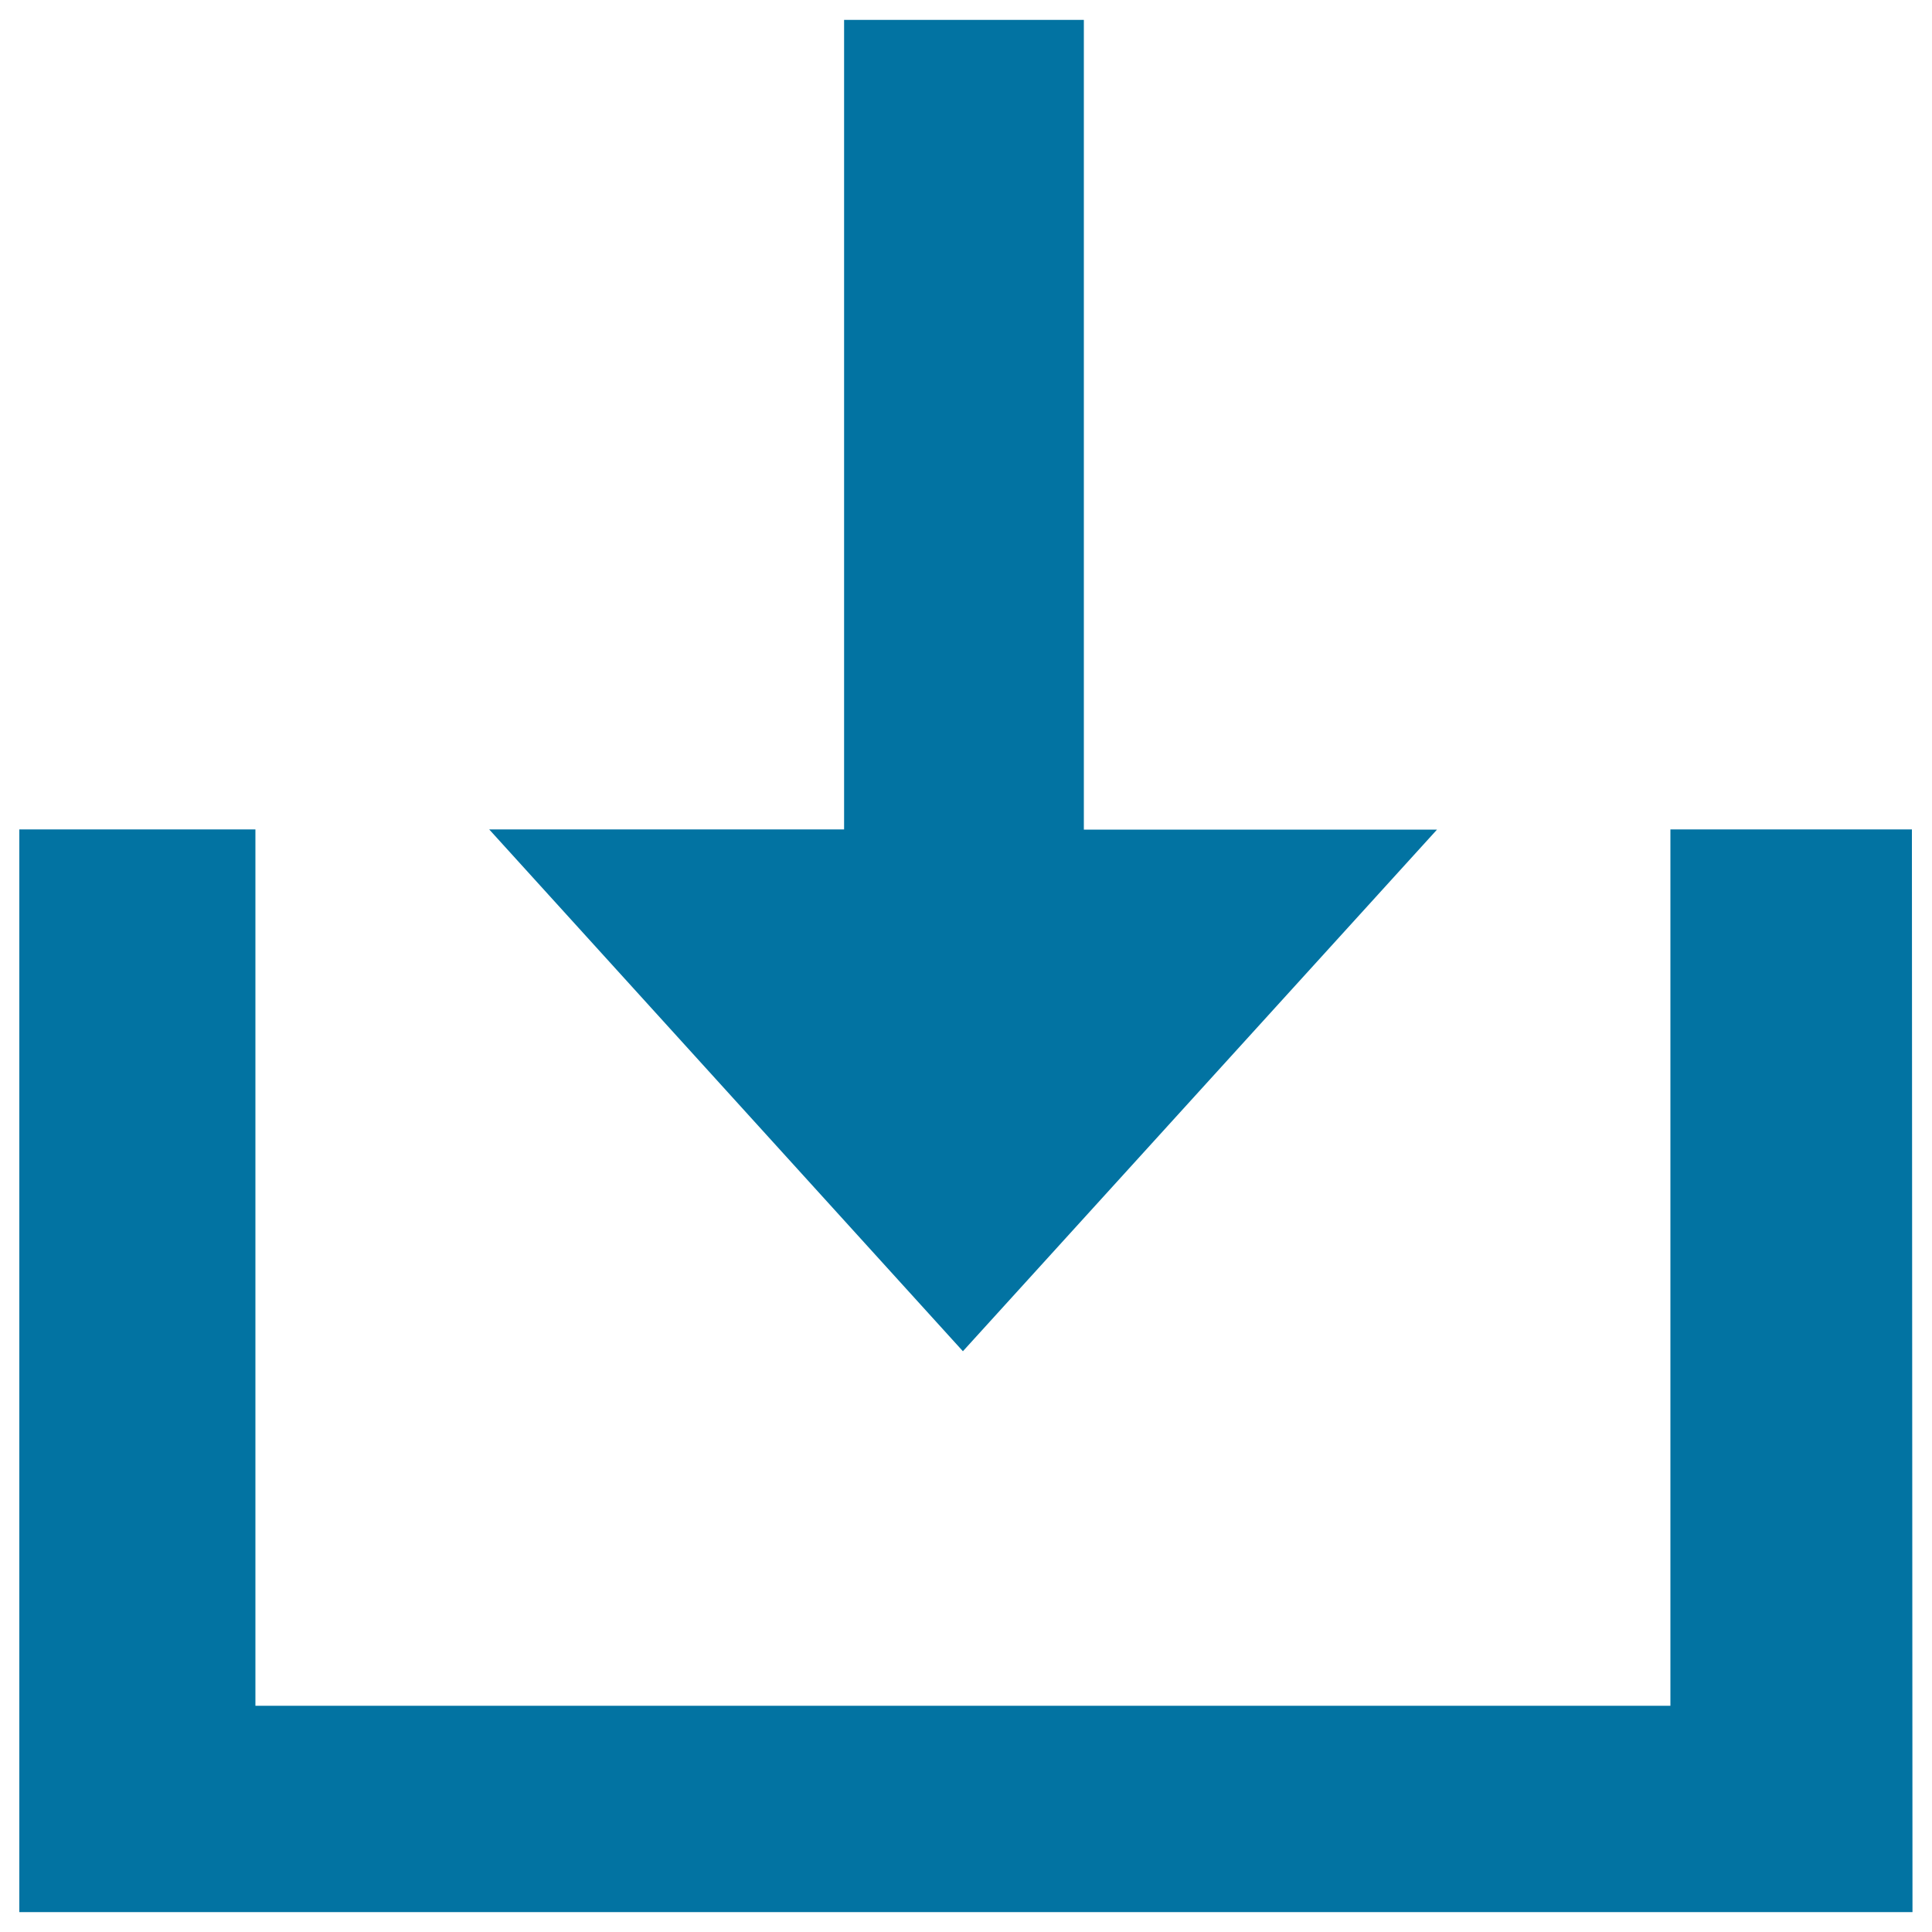
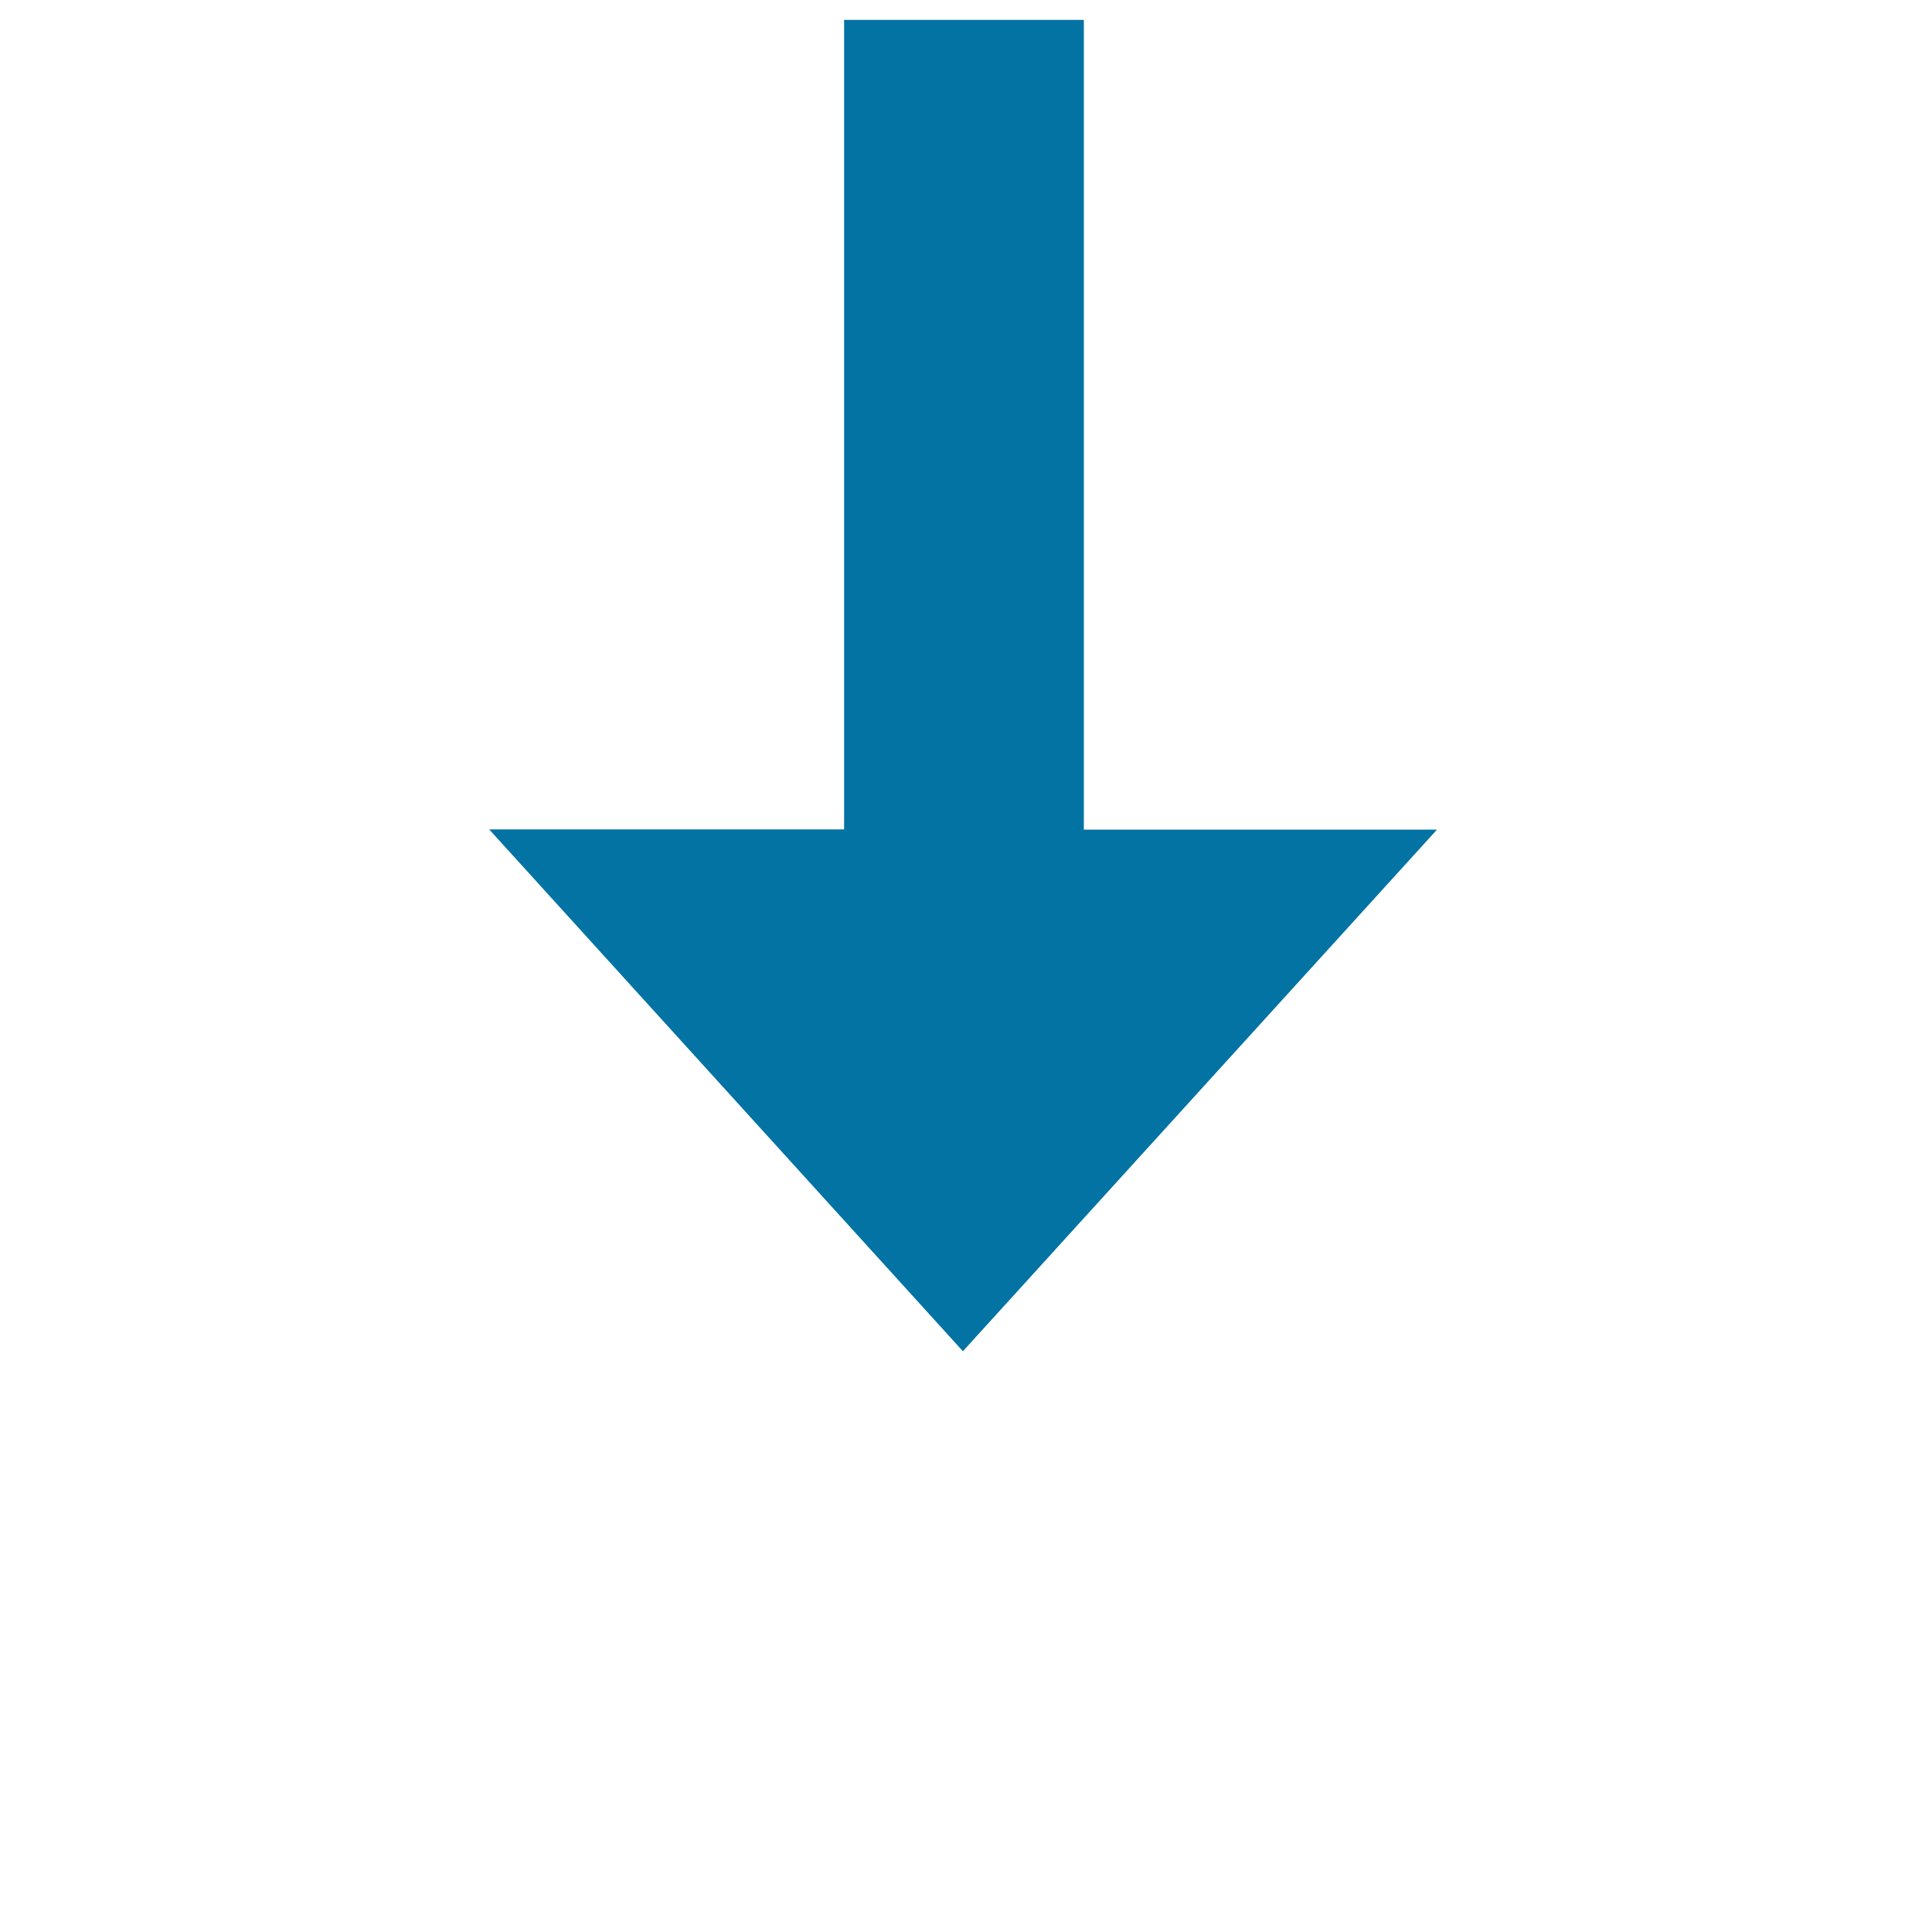
<svg xmlns="http://www.w3.org/2000/svg" viewBox="0 0 1000 1000" style="fill:#0273a2">
  <title>Import SVG icon</title>
-   <path d="M10,429.3h122.2v453.6h732.4V429.3h125l0.3,560.4H10V429.3z" />
  <path d="M253.2,429.3h183.7V10.3h124.1v419.1h182.8L498.4,699.4L253.2,429.3z" />
</svg>